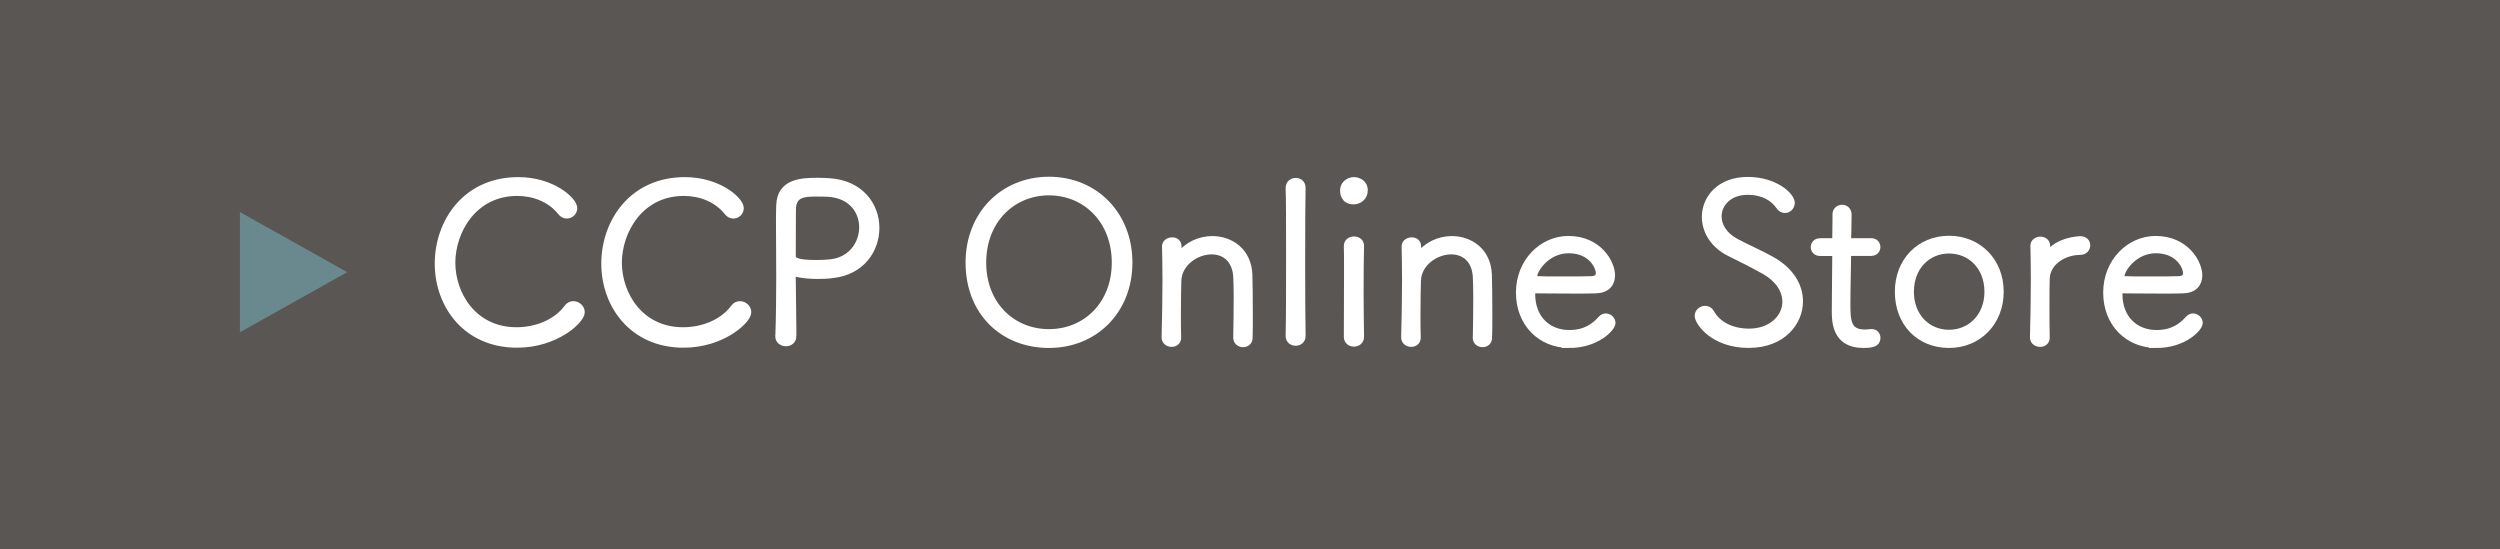
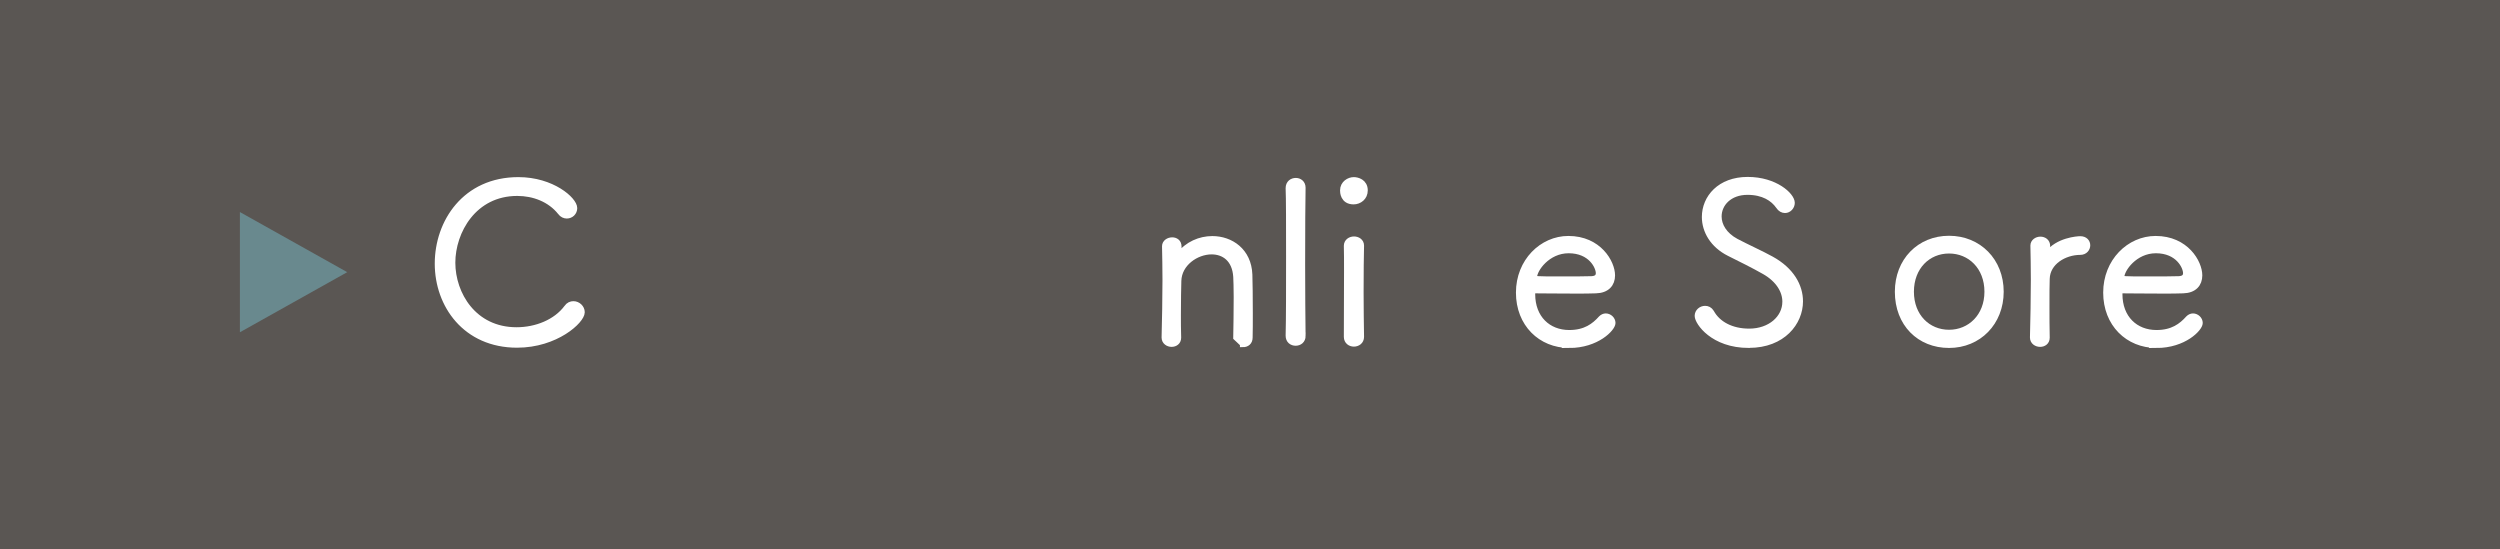
<svg xmlns="http://www.w3.org/2000/svg" id="_レイヤー_2" viewBox="0 0 396 87">
  <defs>
    <style>.cls-1{fill:#fff;stroke:#fff;stroke-miterlimit:10;stroke-width:.99px;}.cls-2{fill:#5a5653;}.cls-3{fill:#69898e;}</style>
  </defs>
  <g id="design">
    <g>
      <rect class="cls-2" width="396" height="87" />
      <g>
        <path class="cls-1" d="M81.9,54.58c-8.13,0-12.54-6.27-12.54-12.82s4.34-13.21,12.75-13.21c5.36,0,8.83,3.15,8.83,4.41,0,.67-.53,1.16-1.16,1.16-.32,0-.7-.14-.98-.53-1.65-2.07-4.24-3.05-6.87-3.05-6.9,0-10.3,6.1-10.3,11.07s3.36,10.72,10.19,10.72c3.15,0,6.27-1.26,7.99-3.57,.28-.42,.67-.56,1.02-.56,.67,0,1.3,.56,1.3,1.26,0,1.3-4.06,5.12-10.23,5.12Z" />
-         <path class="cls-1" d="M108.28,54.58c-8.13,0-12.54-6.27-12.54-12.82s4.34-13.21,12.75-13.21c5.36,0,8.83,3.15,8.83,4.41,0,.67-.53,1.16-1.16,1.16-.32,0-.7-.14-.98-.53-1.65-2.07-4.24-3.05-6.87-3.05-6.9,0-10.3,6.1-10.3,11.07s3.36,10.72,10.19,10.72c3.15,0,6.27-1.26,7.99-3.57,.28-.42,.67-.56,1.02-.56,.67,0,1.3,.56,1.3,1.26,0,1.3-4.06,5.12-10.23,5.12Z" />
-         <path class="cls-1" d="M123.31,53.25c.1-2.94,.14-6.24,.14-9.35s-.04-6.13-.04-8.44c0-1.16,0-2.14,.04-2.91,.1-3.85,3.68-3.89,6.17-3.89,.67,0,1.3,.03,1.82,.07,4.94,.35,7.36,3.85,7.36,7.36s-2.31,6.94-6.87,7.46c-.81,.11-1.61,.14-2.38,.14-1.26,0-2.45-.11-3.47-.35-.14-.04-.21-.07-.32-.07-.18,0-.21,.14-.21,.53,0,2.38,.1,5.82,.1,8.44v.95c0,.81-.56,1.16-1.16,1.16s-1.19-.39-1.19-1.05v-.04Zm13.28-17.24c0-2.56-1.72-5.11-5.4-5.33-.46-.04-1.19-.04-1.89-.04-2,0-3.54,.14-3.71,2.28,0,.18-.03,.42-.03,6.52v1.12c0,.67,.53,1.12,3.82,1.12,.74,0,1.51-.04,2.17-.11,3.29-.35,5.04-2.98,5.04-5.57Z" />
-         <path class="cls-1" d="M153.44,41.59c0-7.6,5.43-13.1,12.72-13.1s12.72,5.5,12.72,13.1-5.43,13.03-12.72,13.03-12.72-5.15-12.72-13.03Zm23.16,0c0-6.69-4.66-11.14-10.44-11.14s-10.44,4.45-10.44,11.14,4.66,11.04,10.44,11.04,10.44-4.38,10.44-11.04Z" />
-         <path class="cls-1" d="M195.84,53.46c.03-1.47,.07-4.2,.07-6.41,0-1.44-.04-2.66-.07-3.22-.18-2.84-1.96-4.03-3.92-4.03-2.45,0-5.22,1.89-5.29,4.69-.03,1.09-.07,3.01-.07,5.43,0,1.12,0,2.28,.04,3.54v.04c0,.63-.49,.95-1.02,.95s-1.09-.35-1.09-.98v-.04c.07-2.84,.14-6.1,.14-9.07,0-1.96-.04-3.78-.07-5.33v-.03c0-.56,.56-.91,1.12-.91,.49,0,.98,.28,.98,.95v1.33c0,.1,.04,.14,.04,.14,.03,0,.1-.04,.14-.1,1.26-1.68,3.26-2.52,5.19-2.52,2.91,0,5.71,1.89,5.85,5.61,.04,1.12,.07,3.71,.07,6.13,0,1.47,0,2.91-.03,3.85,0,.7-.49,1.02-1.02,1.02s-1.05-.35-1.05-.98v-.04Z" />
+         <path class="cls-1" d="M195.84,53.46c.03-1.47,.07-4.2,.07-6.41,0-1.44-.04-2.66-.07-3.22-.18-2.84-1.96-4.03-3.92-4.03-2.45,0-5.22,1.89-5.29,4.69-.03,1.09-.07,3.01-.07,5.43,0,1.12,0,2.28,.04,3.54v.04c0,.63-.49,.95-1.02,.95s-1.09-.35-1.09-.98v-.04c.07-2.84,.14-6.1,.14-9.07,0-1.96-.04-3.78-.07-5.33v-.03c0-.56,.56-.91,1.12-.91,.49,0,.98,.28,.98,.95v1.33c0,.1,.04,.14,.04,.14,.03,0,.1-.04,.14-.1,1.26-1.68,3.26-2.52,5.19-2.52,2.91,0,5.71,1.89,5.85,5.61,.04,1.12,.07,3.71,.07,6.13,0,1.47,0,2.91-.03,3.85,0,.7-.49,1.02-1.02,1.02v-.04Z" />
        <path class="cls-1" d="M206.32,53.18c0,.74-.53,1.09-1.09,1.09s-1.09-.35-1.09-1.09v-.04c.07-2.52,.07-7.64,.07-12.44s0-9.42-.07-10.86v-.04c0-.77,.56-1.12,1.12-1.12,.53,0,1.05,.35,1.05,1.05v.04c-.04,1.61-.07,6.83-.07,12.12,0,4.34,.04,8.76,.07,11.25v.04Z" />
        <path class="cls-1" d="M214.41,31.88c-1.65,0-1.65-1.51-1.65-1.72,0-1.09,.98-1.61,1.68-1.61,.53,0,1.72,.28,1.72,1.61,0,1.09-.88,1.72-1.75,1.72Zm1.16,21.48c0,.7-.56,1.05-1.12,1.05-.53,0-1.09-.35-1.09-1.05,0-2.98,.03-7.08,.03-10.33,0-1.65,0-3.08-.03-4.06v-.04c0-.63,.56-.98,1.12-.98,.53,0,1.09,.32,1.09,.95v.04c-.04,1.47-.07,4.34-.07,7.36,0,2.49,.04,5.08,.07,7.04v.03Z" />
-         <path class="cls-1" d="M233.79,53.46c.03-1.47,.07-4.2,.07-6.41,0-1.44-.04-2.66-.07-3.22-.18-2.84-1.96-4.03-3.92-4.03-2.45,0-5.22,1.89-5.29,4.69-.03,1.09-.07,3.01-.07,5.43,0,1.12,0,2.28,.04,3.54v.04c0,.63-.49,.95-1.02,.95s-1.09-.35-1.09-.98v-.04c.07-2.84,.14-6.1,.14-9.07,0-1.96-.04-3.78-.07-5.33v-.03c0-.56,.56-.91,1.12-.91,.49,0,.98,.28,.98,.95v1.33c0,.1,.04,.14,.04,.14,.04,0,.11-.04,.14-.1,1.26-1.68,3.26-2.52,5.18-2.52,2.91,0,5.71,1.89,5.85,5.61,.04,1.12,.07,3.71,.07,6.13,0,1.47,0,2.91-.04,3.85,0,.7-.49,1.02-1.02,1.02s-1.05-.35-1.05-.98v-.04Z" />
        <path class="cls-1" d="M248.54,54.62c-4.45,0-7.92-3.33-7.92-8.27s3.68-8.48,7.81-8.48c4.8,0,6.9,3.75,6.9,5.75,0,1.33-.81,2.31-2.56,2.35-.81,.04-2,.04-3.29,.04-2.63,0-5.61-.04-6.38-.04-.35,0-.42,.14-.42,.63,0,3.82,2.52,6.17,5.89,6.17,2.56,0,3.99-1.09,5.08-2.31,.21-.21,.46-.32,.7-.32,.53,0,1.05,.46,1.05,1.02,0,.81-2.45,3.47-6.87,3.47Zm-.07-15c-3.36,0-5.5,3.01-5.5,4.31,0,.35,.32,.35,4.38,.35,1.82,0,3.78,0,4.76-.04,.84-.04,1.16-.42,1.16-.98,0-1.02-1.23-3.64-4.8-3.64Z" />
        <path class="cls-1" d="M277.02,54.62c-5.68,0-8.09-3.61-8.09-4.59,0-.63,.56-1.09,1.16-1.09,.35,0,.7,.14,.95,.56,1.02,1.86,3.19,3.05,6.03,3.05,3.36,0,5.75-2.14,5.75-4.76,0-1.68-1.02-3.5-3.29-4.8-1.79-1.02-3.71-1.96-5.61-2.91-2.59-1.3-3.85-3.54-3.85-5.71,0-3.01,2.38-5.85,6.76-5.85s6.97,2.49,6.97,3.61c0,.6-.49,1.12-1.05,1.12-.35,0-.7-.17-.98-.6-.88-1.26-2.45-2.28-4.97-2.28-2.87,0-4.59,1.86-4.59,3.92,0,1.44,.88,2.98,2.77,3.99,1.58,.84,4.06,1.96,5.57,2.8,3.19,1.75,4.55,4.27,4.55,6.66,0,3.29-2.7,6.87-8.06,6.87Z" />
-         <path class="cls-1" d="M293.28,40.04c-.56,0-.56,.07-.56,.53,0,1.33-.11,4.94-.11,7.53,0,2.73,.07,4.59,2.8,4.59,.32,0,.63-.04,.98-.07h.14c.53,0,.84,.46,.84,.91,0,.91-.84,1.09-2.24,1.09-4.48,0-4.48-3.82-4.48-5.36,0-2.24,.07-6.52,.07-8.23v-.56c0-.35-.11-.42-.35-.42h-2.07c-.67,0-.98-.46-.98-.91s.32-.91,.98-.91h2.03c.32,0,.39-.03,.39-.35,0-.14,.04-1.82,.04-3.05v-.88c0-.67,.53-1.02,1.02-1.02,.53,0,1.02,.35,1.02,1.09,0,1.02-.07,3.82-.07,3.82,0,.38,.07,.38,.53,.38h3.12c.67,0,.98,.46,.98,.91s-.31,.91-.98,.91h-3.08Z" />
        <path class="cls-1" d="M300.64,46.21c0-4.87,3.43-8.37,8.09-8.37s8.16,3.5,8.16,8.37-3.5,8.41-8.16,8.41-8.09-3.36-8.09-8.41Zm14.19,0c0-3.96-2.73-6.55-6.1-6.55s-6.06,2.59-6.06,6.55,2.7,6.52,6.06,6.52,6.1-2.59,6.1-6.52Z" />
        <path class="cls-1" d="M324.18,53.5c0,.63-.49,.95-1.02,.95-.56,0-1.12-.35-1.12-.98v-.04c.07-2.84,.14-6.13,.14-9.14,0-1.96-.04-3.82-.07-5.36v-.04c0-.56,.56-.91,1.09-.91s1.05,.32,1.05,.98c0,.53-.04,.77-.04,1.26,0,.11,.04,.18,.04,.18,.04,0,.1-.07,.14-.14,1.54-2.14,4.7-2.35,5.12-2.35,.74,0,1.09,.46,1.09,.95s-.38,1.02-1.09,1.02c-2.49,0-5.25,1.58-5.33,4.27-.04,.91-.04,2.52-.04,4.52,0,1.44,0,3.08,.04,4.8v.04Z" />
        <path class="cls-1" d="M341.56,54.62c-4.45,0-7.92-3.33-7.92-8.27s3.68-8.48,7.81-8.48c4.8,0,6.9,3.75,6.9,5.75,0,1.33-.81,2.31-2.56,2.35-.81,.04-2,.04-3.29,.04-2.63,0-5.61-.04-6.38-.04-.35,0-.42,.14-.42,.63,0,3.82,2.52,6.17,5.89,6.17,2.56,0,3.99-1.09,5.08-2.31,.21-.21,.46-.32,.7-.32,.53,0,1.05,.46,1.05,1.02,0,.81-2.45,3.47-6.87,3.47Zm-.07-15c-3.36,0-5.5,3.01-5.5,4.31,0,.35,.32,.35,4.38,.35,1.82,0,3.78,0,4.76-.04,.84-.04,1.16-.42,1.16-.98,0-1.02-1.23-3.64-4.8-3.64Z" />
      </g>
      <polygon class="cls-3" points="38 33.59 55 43.11 38 52.63 38 33.59" />
    </g>
  </g>
</svg>